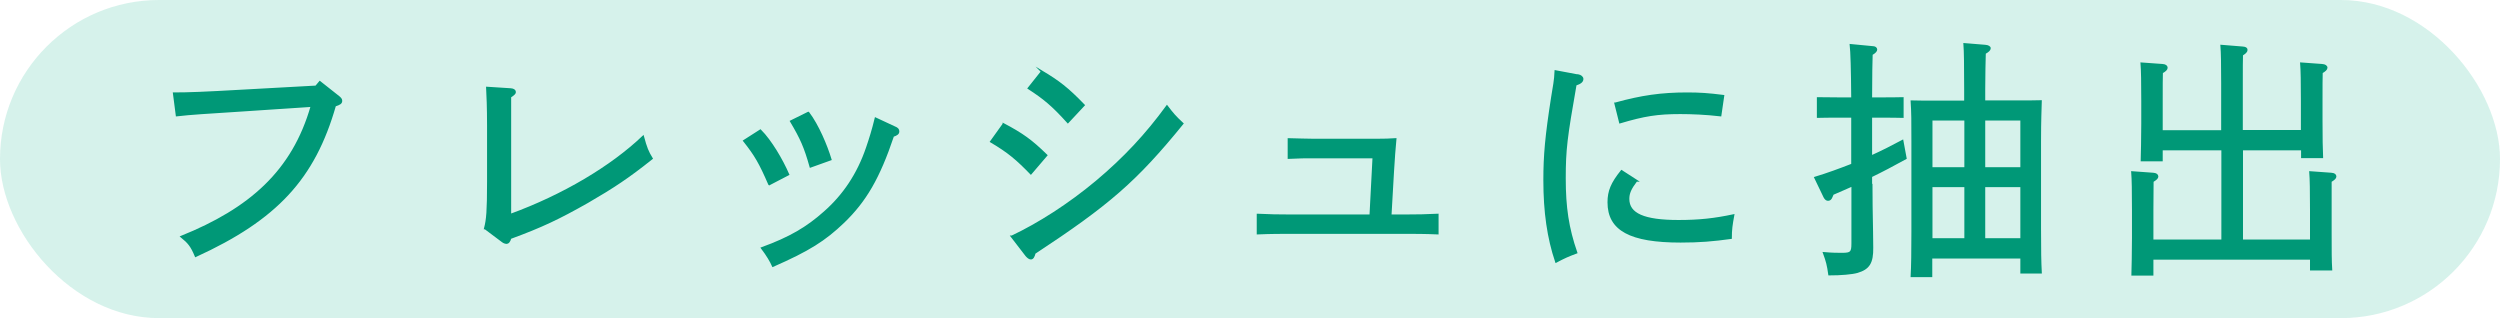
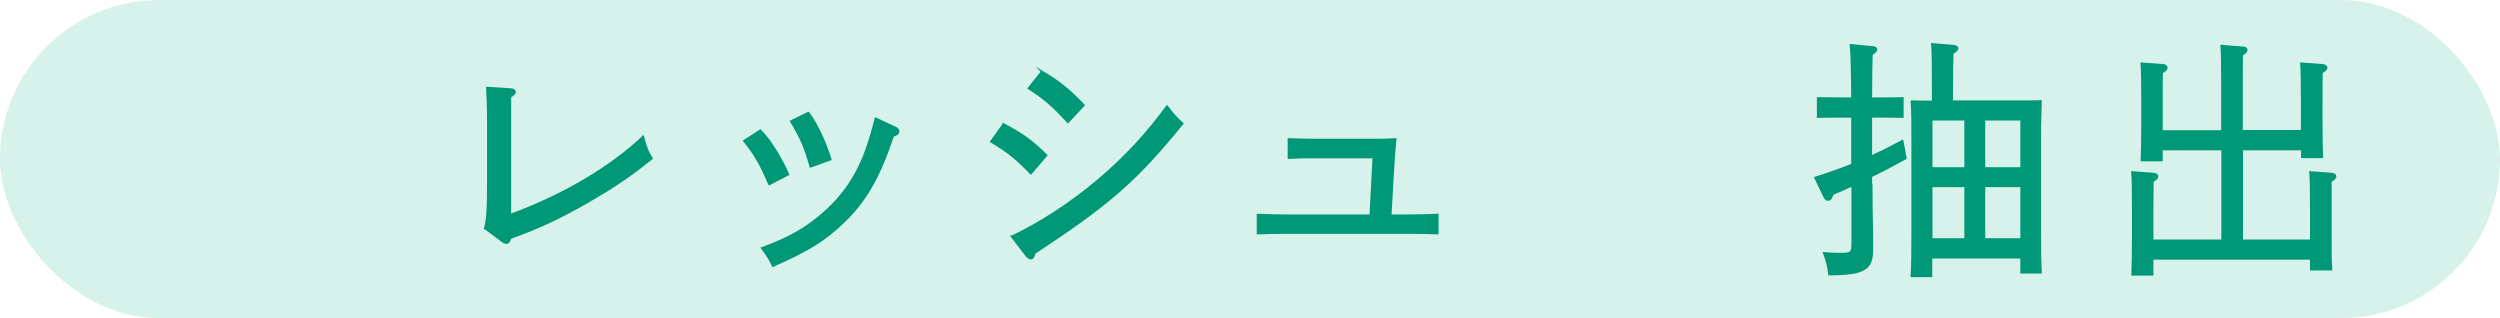
<svg xmlns="http://www.w3.org/2000/svg" id="_レイヤー_2" data-name="レイヤー 2" viewBox="0 0 131.71 16.76">
  <defs>
    <style>
      .cls-1 {
        fill: #009877;
        stroke: #009877;
        stroke-miterlimit: 10;
        stroke-width: .1px;
      }

      .cls-2 {
        fill: #cceee6;
        opacity: .8;
      }
    </style>
  </defs>
  <g id="_デザイン" data-name="デザイン">
    <g>
      <rect class="cls-2" x="0" y="0" width="131.71" height="16.76" rx="8.38" ry="8.38" />
      <g>
-         <path class="cls-1" d="M16.64,4.57l.21-.25,1,.79c.08.07.13.12.13.2,0,.12-.08.17-.33.25-1.1,3.84-3.08,5.98-7.34,7.93-.22-.53-.37-.71-.75-1.02,3.59-1.45,5.87-3.42,6.86-6.89l-3.59.24c-1.98.13-2.75.17-3.52.26l-.15-1.16c.75,0,1.58-.03,3.66-.15l3.81-.21Z" />
        <path class="cls-1" d="M25.55,12.03c.12-.46.16-.91.16-2.46v-2.97c0-.95-.03-1.61-.05-1.98l1.25.08c.14.01.22.07.22.15,0,.07-.07.13-.25.25v6.22c2.8-1.02,5.33-2.53,7-4.12.16.59.24.79.46,1.15-1.23.98-2.01,1.5-3.39,2.3-1.52.86-2.4,1.28-4.06,1.89-.05.18-.12.26-.2.26-.05,0-.15-.03-.21-.08l-.92-.69Z" />
        <path class="cls-1" d="M40.52,9.7c-.48-1.11-.73-1.54-1.32-2.28l.86-.55c.55.55,1.14,1.56,1.47,2.32l-1,.52ZM47.16,6.72c.12.05.17.11.17.2,0,.11-.07.17-.28.24-.75,2.23-1.46,3.43-2.61,4.54-.99.95-1.83,1.48-3.72,2.31-.11-.25-.3-.57-.58-.94,1.48-.54,2.38-1.07,3.3-1.89,1-.88,1.76-1.99,2.24-3.41.16-.47.3-.91.45-1.53l1.03.48ZM42.59,5.94c.5.66.95,1.73,1.17,2.46l-1.06.38c-.29-1.03-.49-1.48-1.03-2.39l.91-.45Z" />
        <path class="cls-1" d="M52.87,6.54c1,.53,1.46.86,2.26,1.64l-.82.96c-.74-.76-1.17-1.13-2.1-1.68l.66-.92ZM53.31,12.46c1.4-.66,3-1.68,4.45-2.89,1.48-1.24,2.64-2.49,3.72-3.97.29.38.42.54.82.91-2.44,3-3.88,4.25-7.79,6.82-.05.2-.11.29-.2.29-.08,0-.16-.07-.24-.16l-.77-1ZM54.88,3.76c.9.54,1.35.88,2.22,1.78l-.84.9c-.83-.92-1.27-1.27-2.07-1.79l.7-.88Z" />
        <path class="cls-1" d="M66.26,11.31c.62.03,1.06.04,1.76.04h4.18l.16-3.06h-3.14c-.41,0-.79,0-1.33.03v-.99c.51.01.94.03,1.33.03h3.31c.42,0,.69-.01.99-.03-.05.53-.08.94-.13,1.75l-.13,2.27h.73c.71,0,1.13-.01,1.75-.04v.99c-.67-.03-1.25-.03-1.75-.03h-5.97c-.48,0-1.06,0-1.76.03v-.99Z" />
-         <path class="cls-1" d="M83.13,3.96c.15.03.24.11.24.2,0,.13-.11.22-.36.3-.49,2.79-.57,3.42-.57,4.94s.16,2.61.61,3.91c-.46.17-.63.25-1.07.48-.42-1.25-.62-2.61-.62-4.3,0-1.31.09-2.32.41-4.37.09-.57.16-.87.18-1.37l1.17.22ZM86.21,9.52c-.32.42-.42.66-.42.96,0,.8.82,1.16,2.64,1.16,1.1,0,1.9-.09,2.89-.3-.09.49-.13.75-.13,1.2-.94.13-1.65.19-2.65.19-2.65,0-3.8-.62-3.8-2.07,0-.59.17-1,.69-1.65l.79.51ZM85.11,5.45c1.37-.38,2.42-.53,3.77-.53.67,0,1.11.03,1.91.13l-.15,1.03c-.77-.09-1.52-.12-2.12-.12-1.2,0-1.89.11-3.17.49l-.25-1Z" />
-         <path class="cls-1" d="M98.6,9.76c0,.59.01,1.54.03,2.42,0,.32.01.7.01.87.01.79-.18,1.1-.79,1.28-.28.08-.86.13-1.48.13-.07-.5-.12-.69-.28-1.13.46.04.7.04.96.04.47,0,.54-.07.54-.54v-3.06c-.32.14-.65.29-1.03.45l-.07.16c-.04.11-.11.15-.18.15-.07,0-.13-.04-.19-.15l-.49-1.02c.66-.2,1.31-.44,1.95-.69v-2.52h-.77c-.44,0-.69,0-1.04.01v-.99c.21,0,.71.01,1.04.01h.77c-.01-1.52-.04-2.47-.08-2.81l1.15.11c.12,0,.2.05.2.13,0,.07-.07.15-.24.25-.01.46-.03.95-.03,2.32h.62c.4,0,.59,0,1.04-.01v.99c-.28-.01-.69-.01-1.04-.01h-.62v2.09c.58-.26,1.13-.54,1.65-.82l.17.92c-.69.38-1.24.67-1.82.95v.48ZM104.54,5.34h1.86c.5,0,.73,0,1.12-.01-.01.42-.04,1-.04,2.1v4.61c0,1.2.01,1.74.04,2.32h-1.03v-.79h-4.74v.98h-1.04c.03-.53.04-1.29.04-2.32v-4.79c0-1.07,0-1.5-.04-2.1.36.01.67.01,1.12.01h1.7v-.65c0-1.23-.01-2.01-.04-2.38l1.1.09c.15.01.24.07.24.13,0,.08-.08.16-.26.26-.01.36-.03,1.15-.03,1.89v.65ZM103.54,8.86v-2.56h-1.78v2.56h1.78ZM103.54,9.81h-1.78v2.79h1.78v-2.79ZM104.54,8.86h1.95v-2.56h-1.95v2.56ZM104.54,9.81v2.79h1.95v-2.79h-1.95Z" />
+         <path class="cls-1" d="M98.6,9.76c0,.59.01,1.54.03,2.42,0,.32.01.7.01.87.01.79-.18,1.1-.79,1.28-.28.08-.86.13-1.48.13-.07-.5-.12-.69-.28-1.13.46.04.7.04.96.04.47,0,.54-.07.54-.54v-3.06c-.32.14-.65.29-1.03.45l-.07.16c-.04.11-.11.15-.18.15-.07,0-.13-.04-.19-.15l-.49-1.02c.66-.2,1.31-.44,1.95-.69v-2.52h-.77c-.44,0-.69,0-1.04.01v-.99c.21,0,.71.01,1.04.01h.77c-.01-1.52-.04-2.47-.08-2.81l1.15.11c.12,0,.2.05.2.13,0,.07-.07.15-.24.25-.01.46-.03.95-.03,2.32h.62c.4,0,.59,0,1.04-.01v.99c-.28-.01-.69-.01-1.04-.01h-.62v2.09c.58-.26,1.13-.54,1.65-.82l.17.92c-.69.38-1.24.67-1.82.95v.48ZM104.54,5.34h1.86c.5,0,.73,0,1.12-.01-.01.42-.04,1-.04,2.1v4.61c0,1.2.01,1.74.04,2.32h-1.03v-.79h-4.74v.98h-1.04c.03-.53.04-1.29.04-2.32v-4.79c0-1.07,0-1.5-.04-2.1.36.01.67.01,1.12.01v-.65c0-1.23-.01-2.01-.04-2.38l1.1.09c.15.01.24.07.24.13,0,.08-.08.16-.26.26-.01.36-.03,1.15-.03,1.89v.65ZM103.54,8.86v-2.56h-1.78v2.56h1.78ZM103.54,9.81h-1.78v2.79h1.78v-2.79ZM104.54,8.86h1.95v-2.56h-1.95v2.56ZM104.54,9.81v2.79h1.95v-2.79h-1.95Z" />
        <path class="cls-1" d="M113.88,6.91h3.19v-2.52c0-.98-.01-1.62-.04-1.98l1.11.09c.16.01.22.05.22.13s-.07.15-.24.26c-.01.3-.01.66-.01,1.49v2.52h3.16v-1.58c0-.98-.01-1.62-.04-1.98l1.1.08c.16.01.24.07.24.15,0,.07-.08.15-.25.25-.01.3-.01.67-.01,1.5v1.03c0,1,.01,1.44.03,1.93h-1.06v-.41h-3.16v4.8h3.63v-1.62c0-.98-.01-1.62-.04-1.98l1.11.08c.16.01.22.07.22.15,0,.07-.07.14-.25.25v2.71c0,1,0,1.45.03,1.94h-1.07v-.57h-8.35v.84h-1.06c.01-.46.03-1.08.03-1.93v-1.49c0-.98-.01-1.62-.04-1.98l1.11.08c.15.01.22.07.22.15,0,.07-.07.14-.25.25,0,.44-.01,1.15-.01,1.5v1.62h3.68v-4.8h-3.19v.58h-1.06c.01-.46.03-1.08.03-1.93v-1.2c0-.98-.01-1.62-.04-1.98l1.11.08c.15.01.22.07.22.15,0,.07-.07.15-.25.25-.01.3-.01.67-.01,1.5v1.58Z" />
      </g>
    </g>
  </g>
</svg>